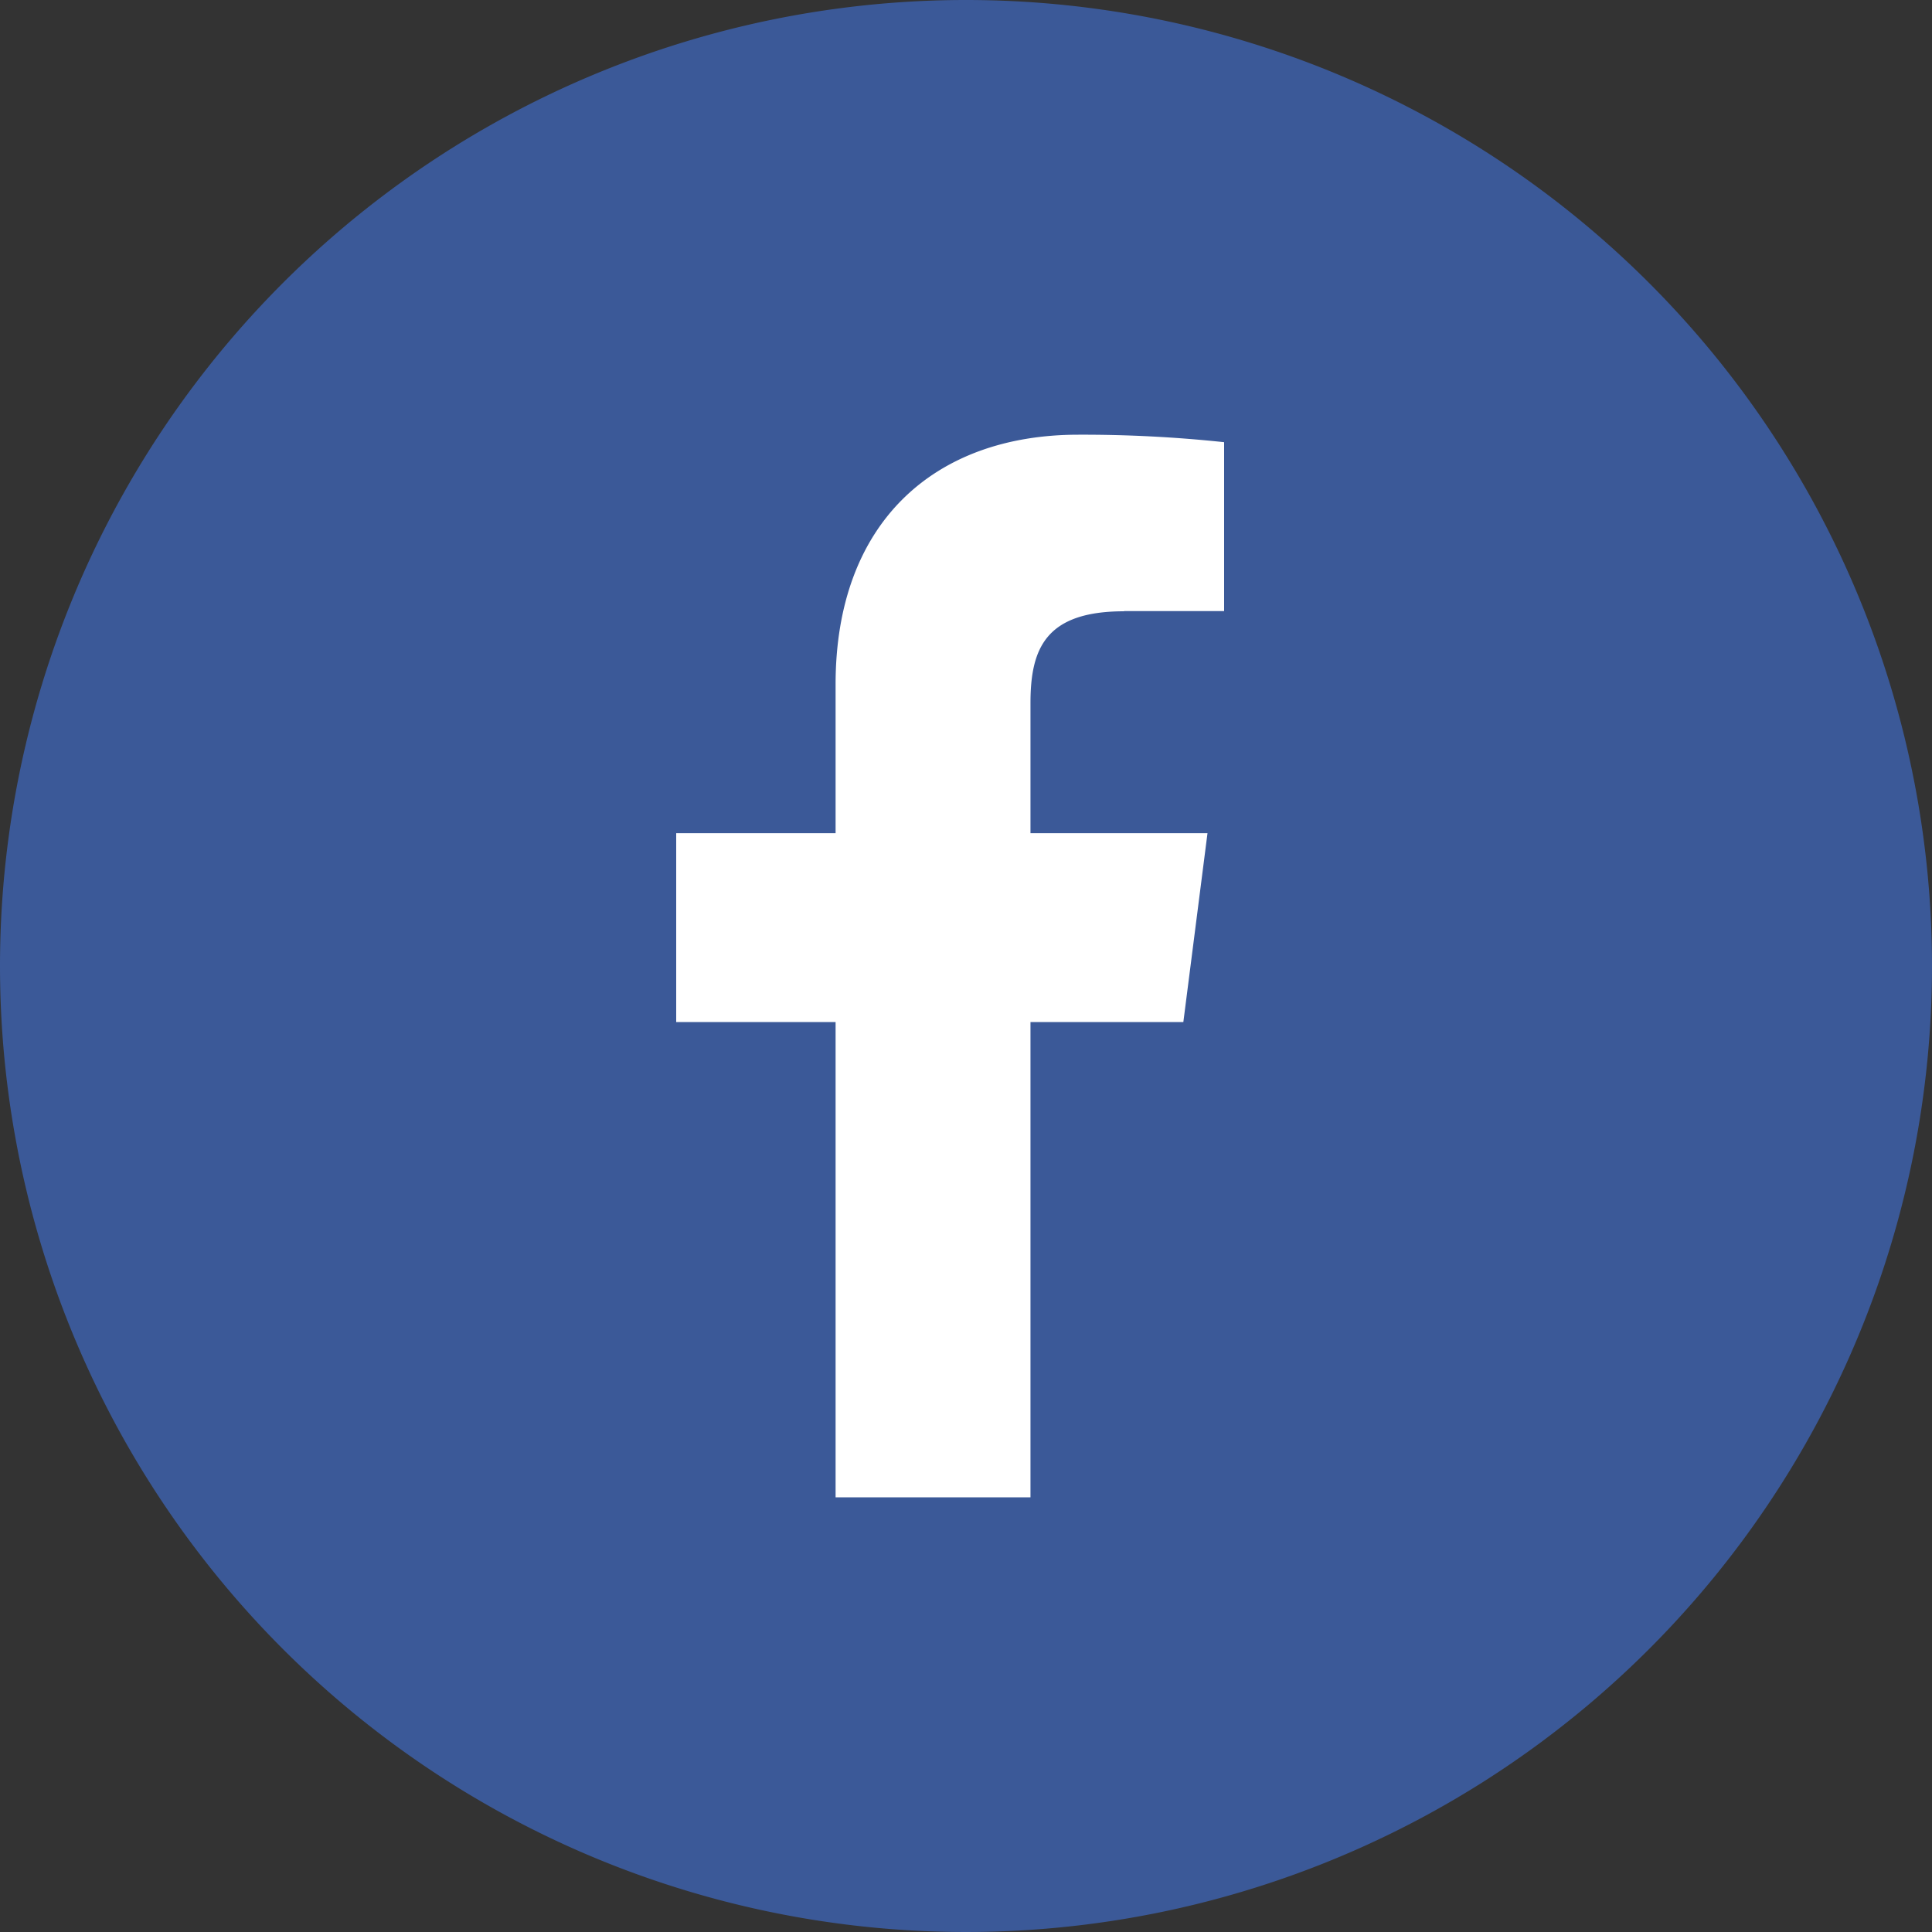
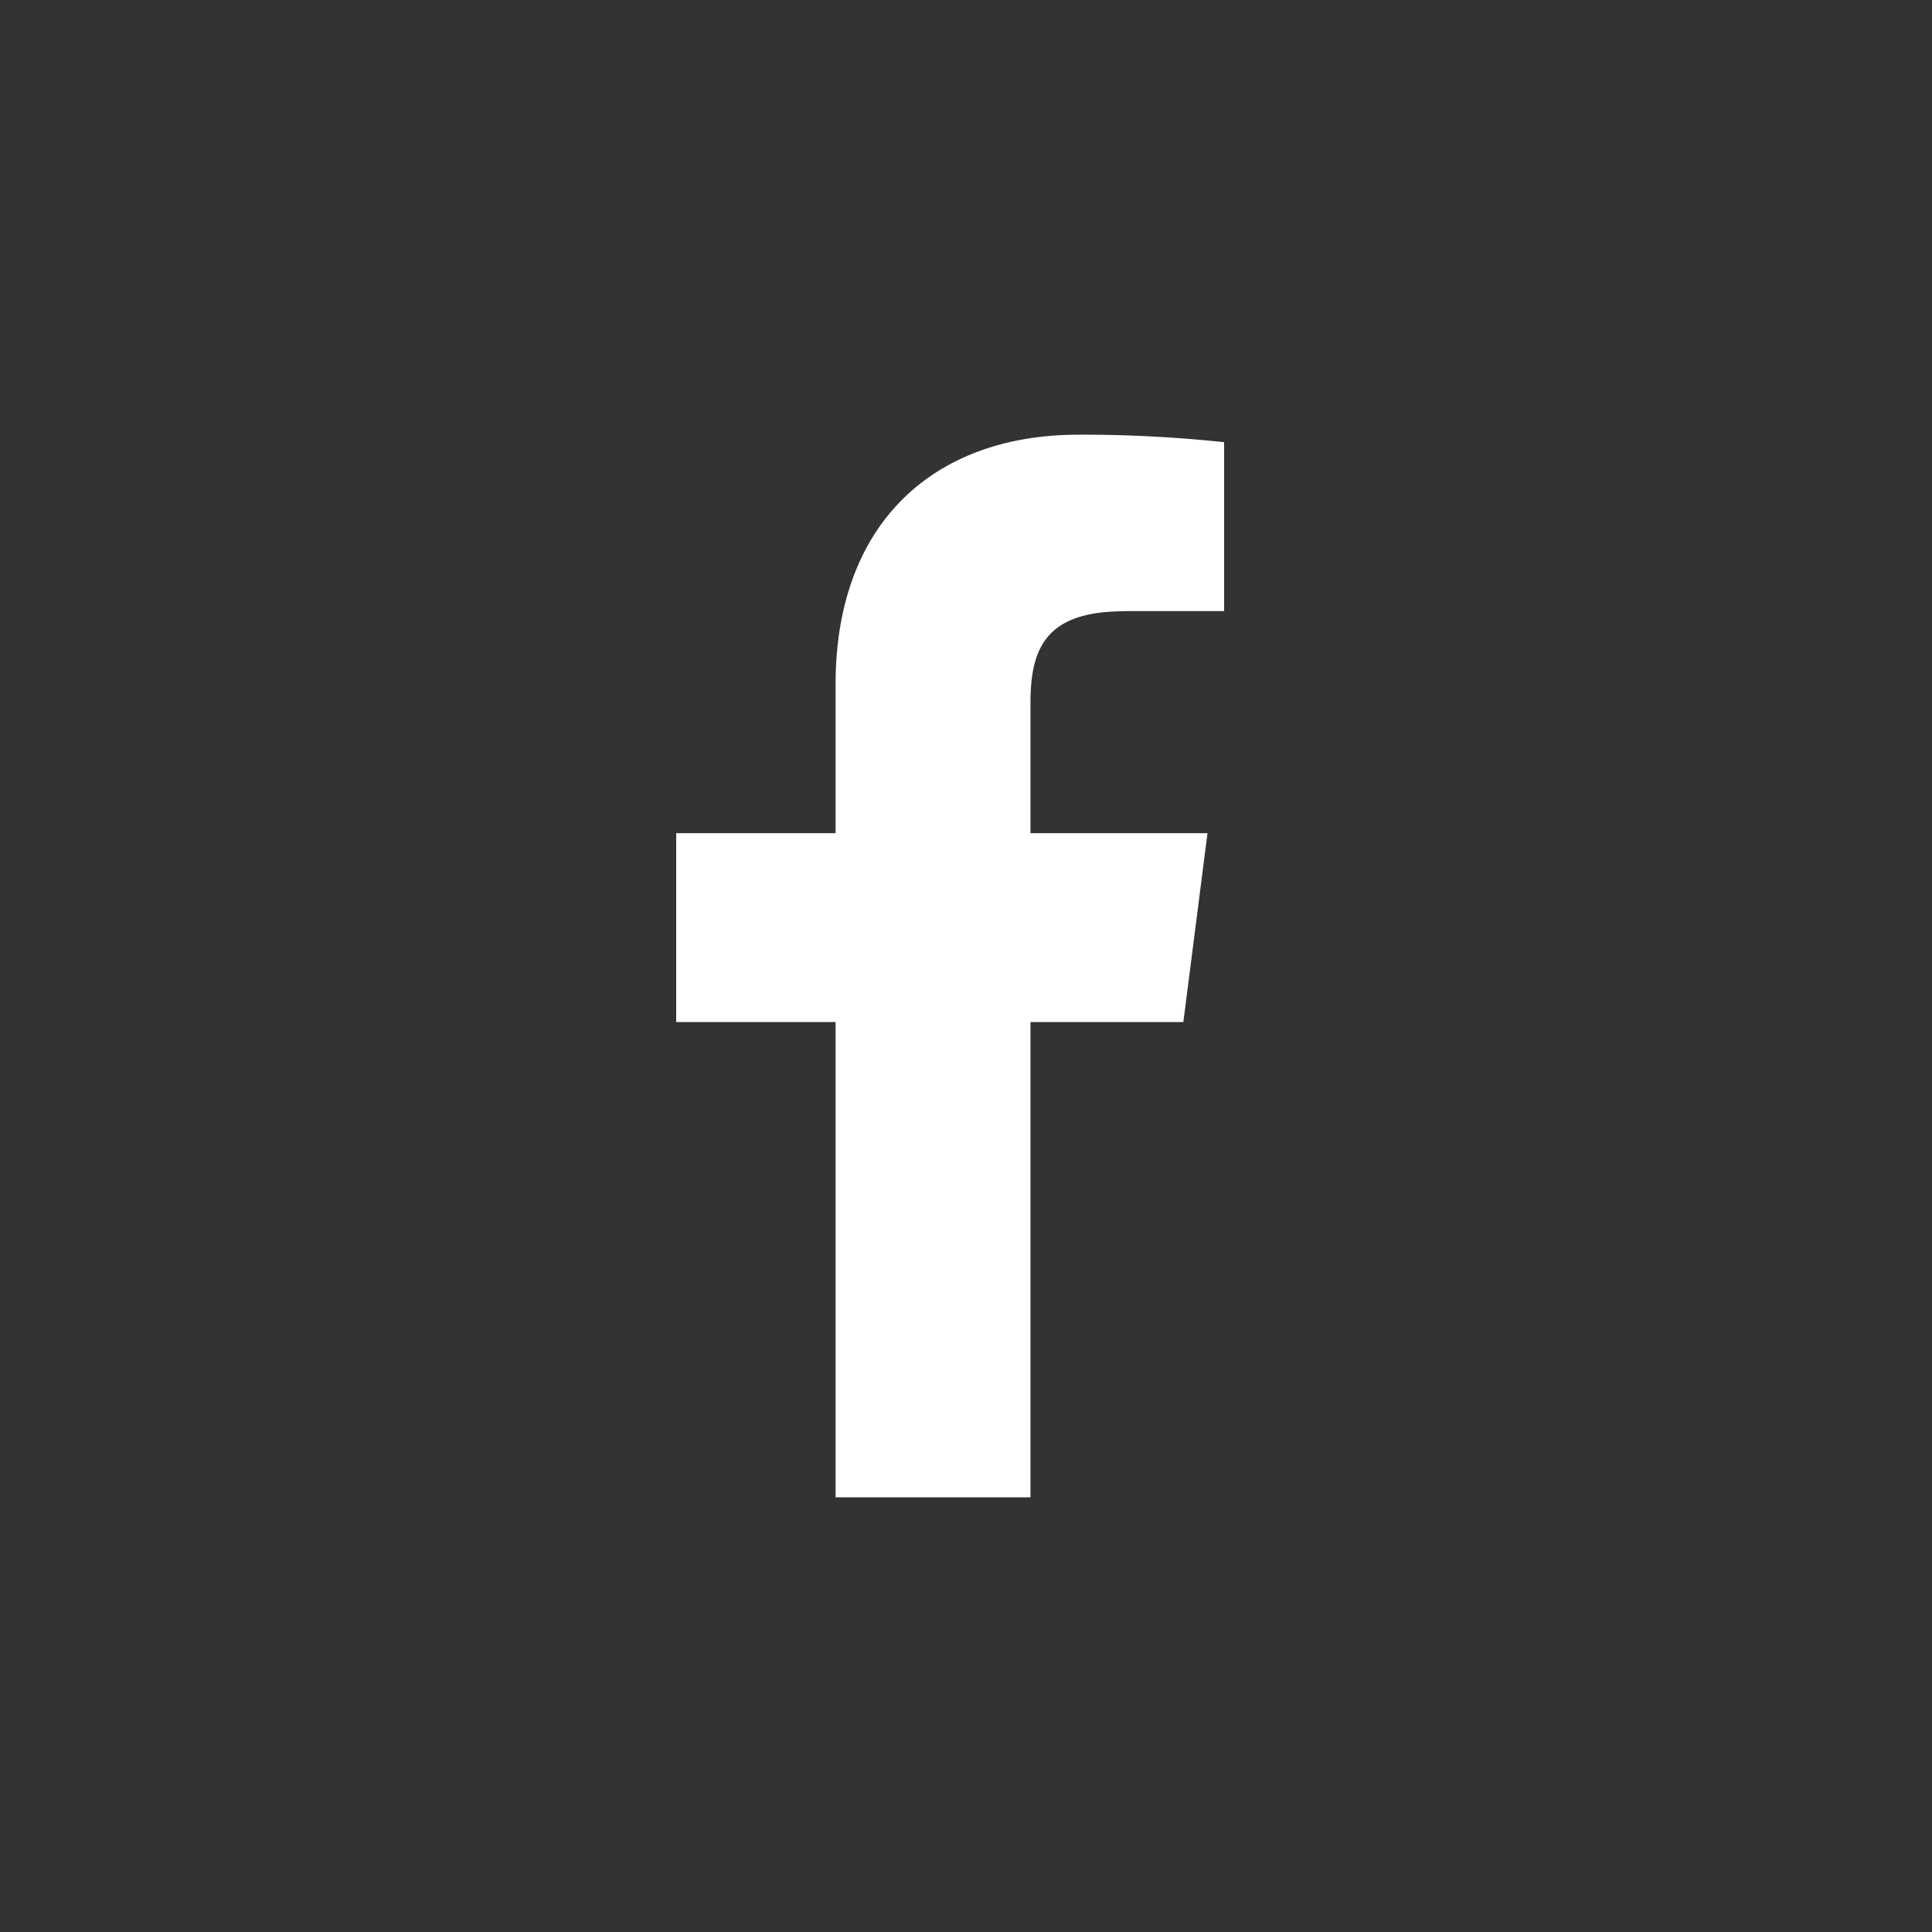
<svg xmlns="http://www.w3.org/2000/svg" height="40" viewBox="0 0 40 40" width="40">
  <rect x="0" y="0" width="40" height="40" fill="#333333" stroke="none" />
-   <path d="m20 0a20 20 0 1 1 -20 20 20 20 0 0 1 20-20z" fill="#3b5998" />
  <path d="m9.273 3.652h2.071v-3.497a27.669 27.669 0 0 0 -3.017-.155c-2.986 0-5.027 1.822-5.027 5.169v3.081h-3.3v3.91h3.3v9.84h4.035v-9.84h3.165l.5-3.91h-3.665v-2.694c0-1.13.314-1.9 1.938-1.9z" fill="#fff" transform="translate(14 9)" />
</svg>